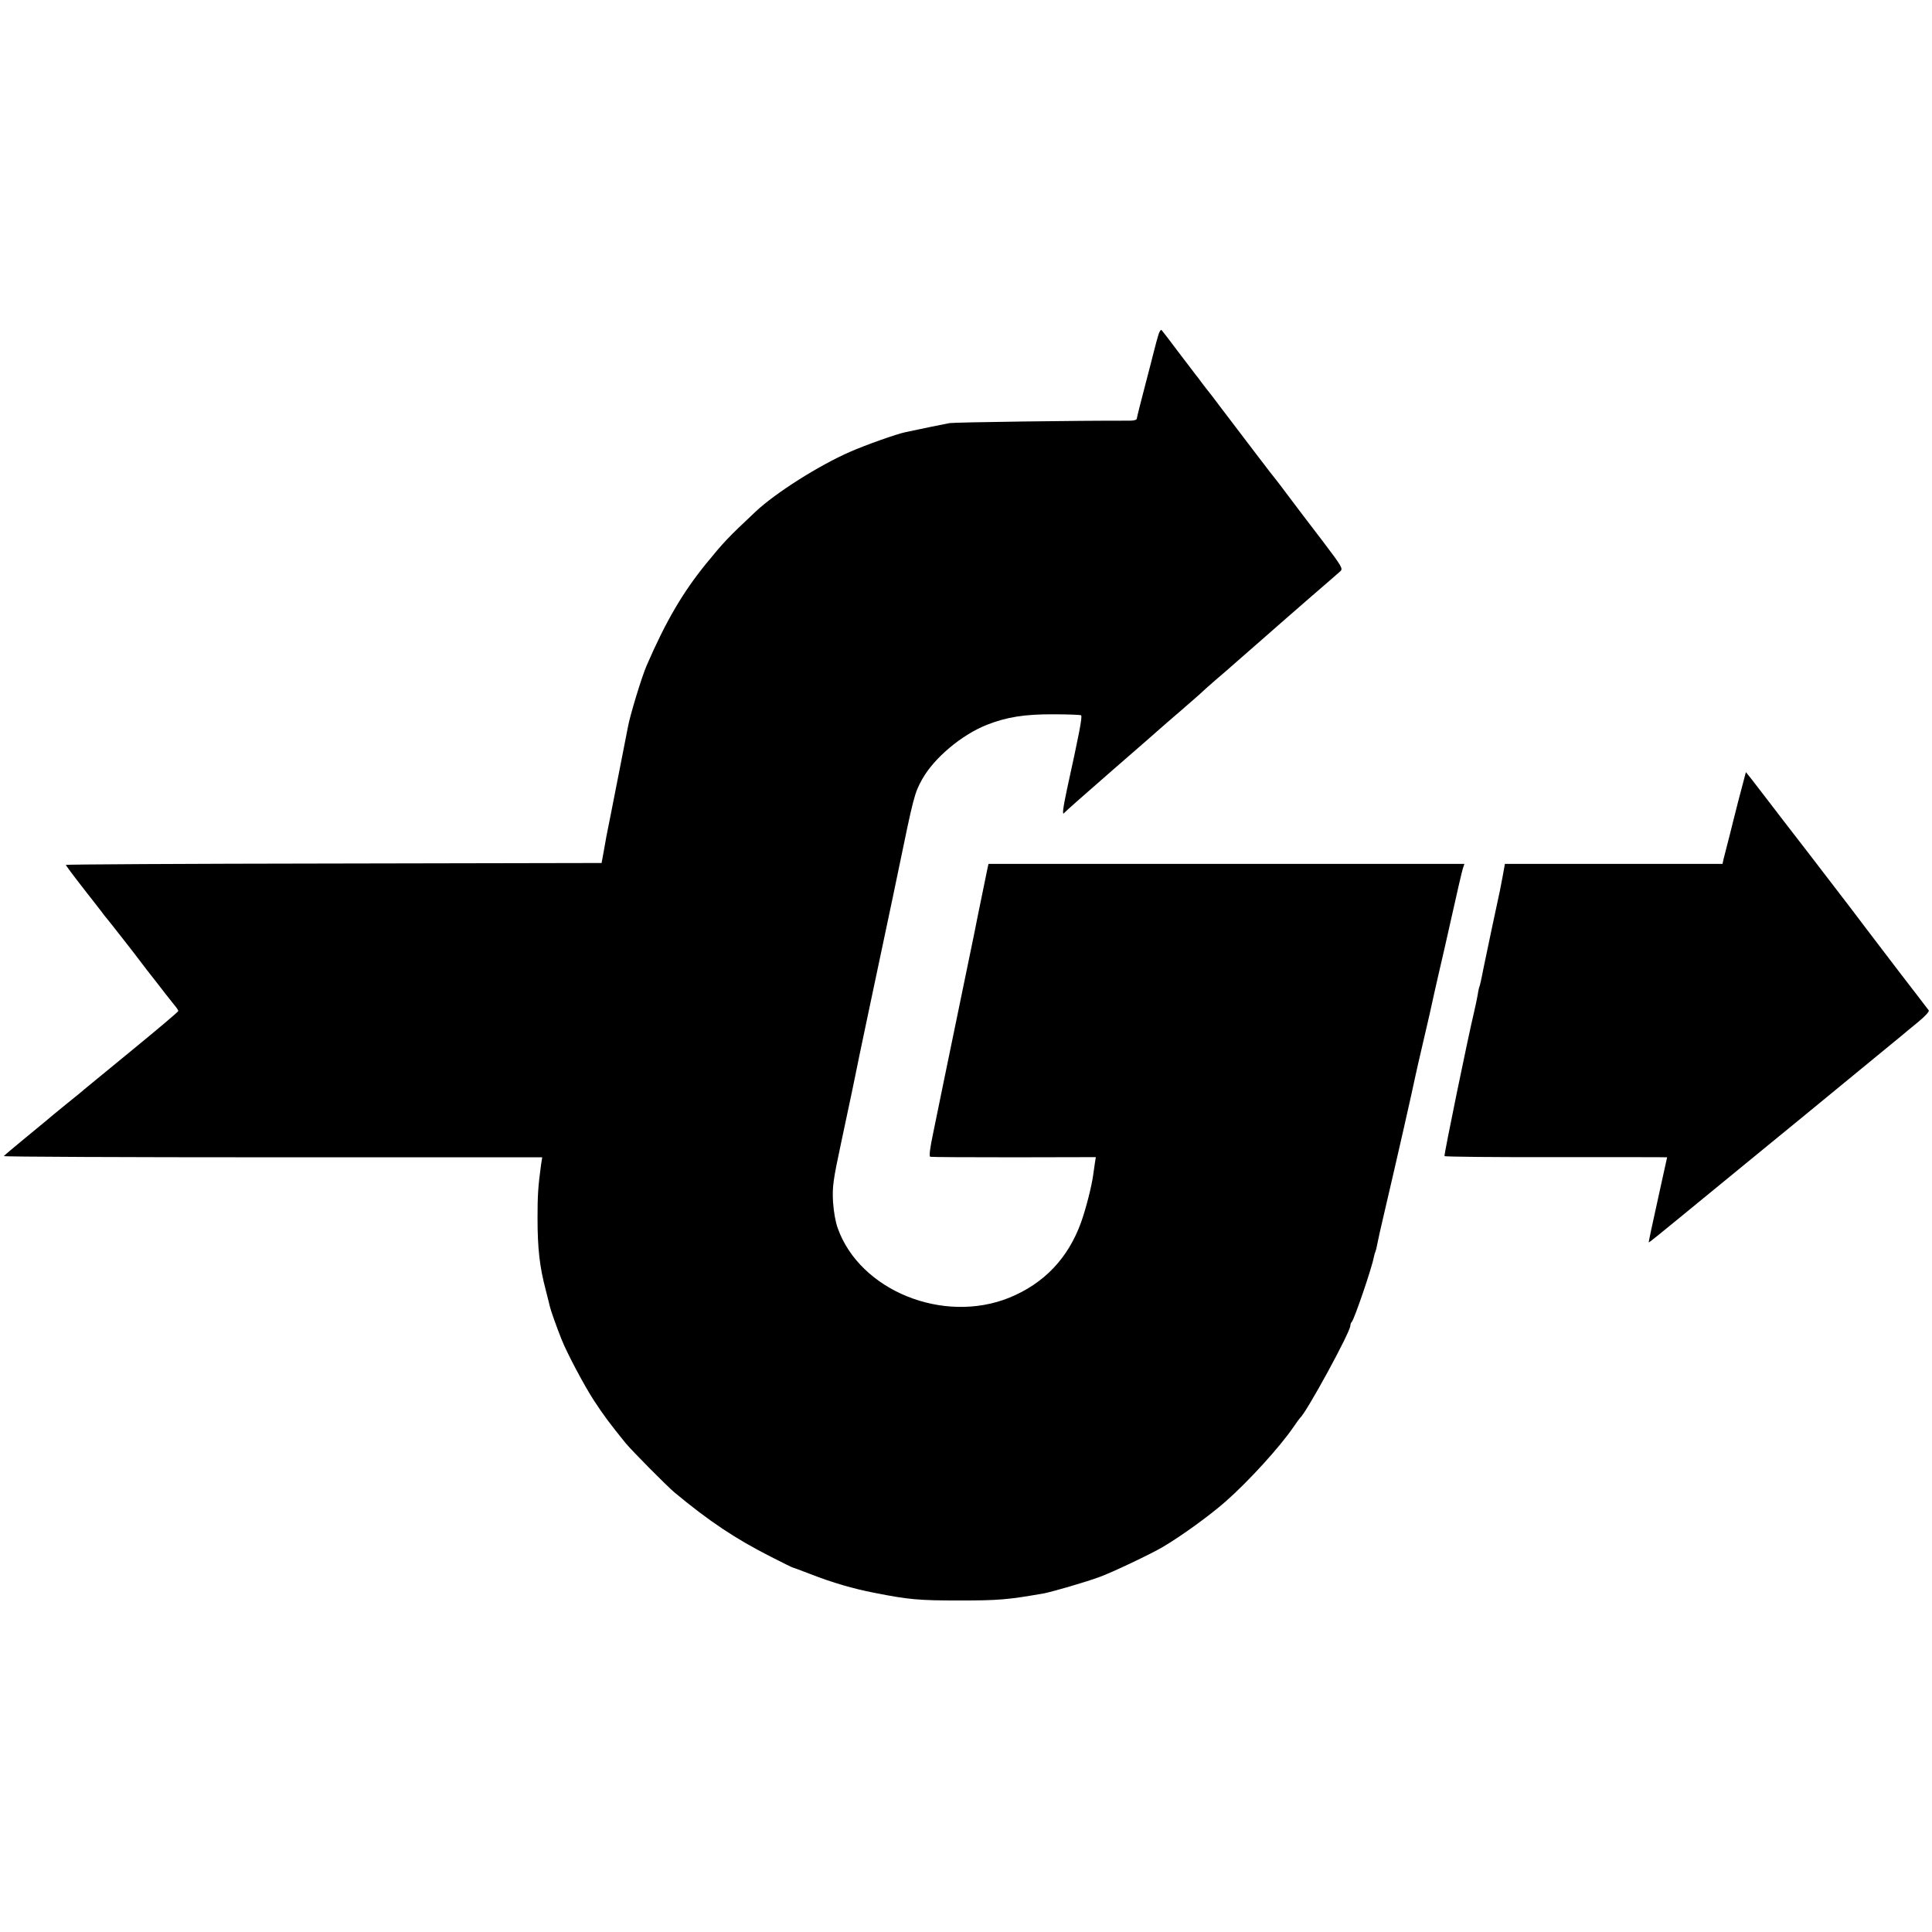
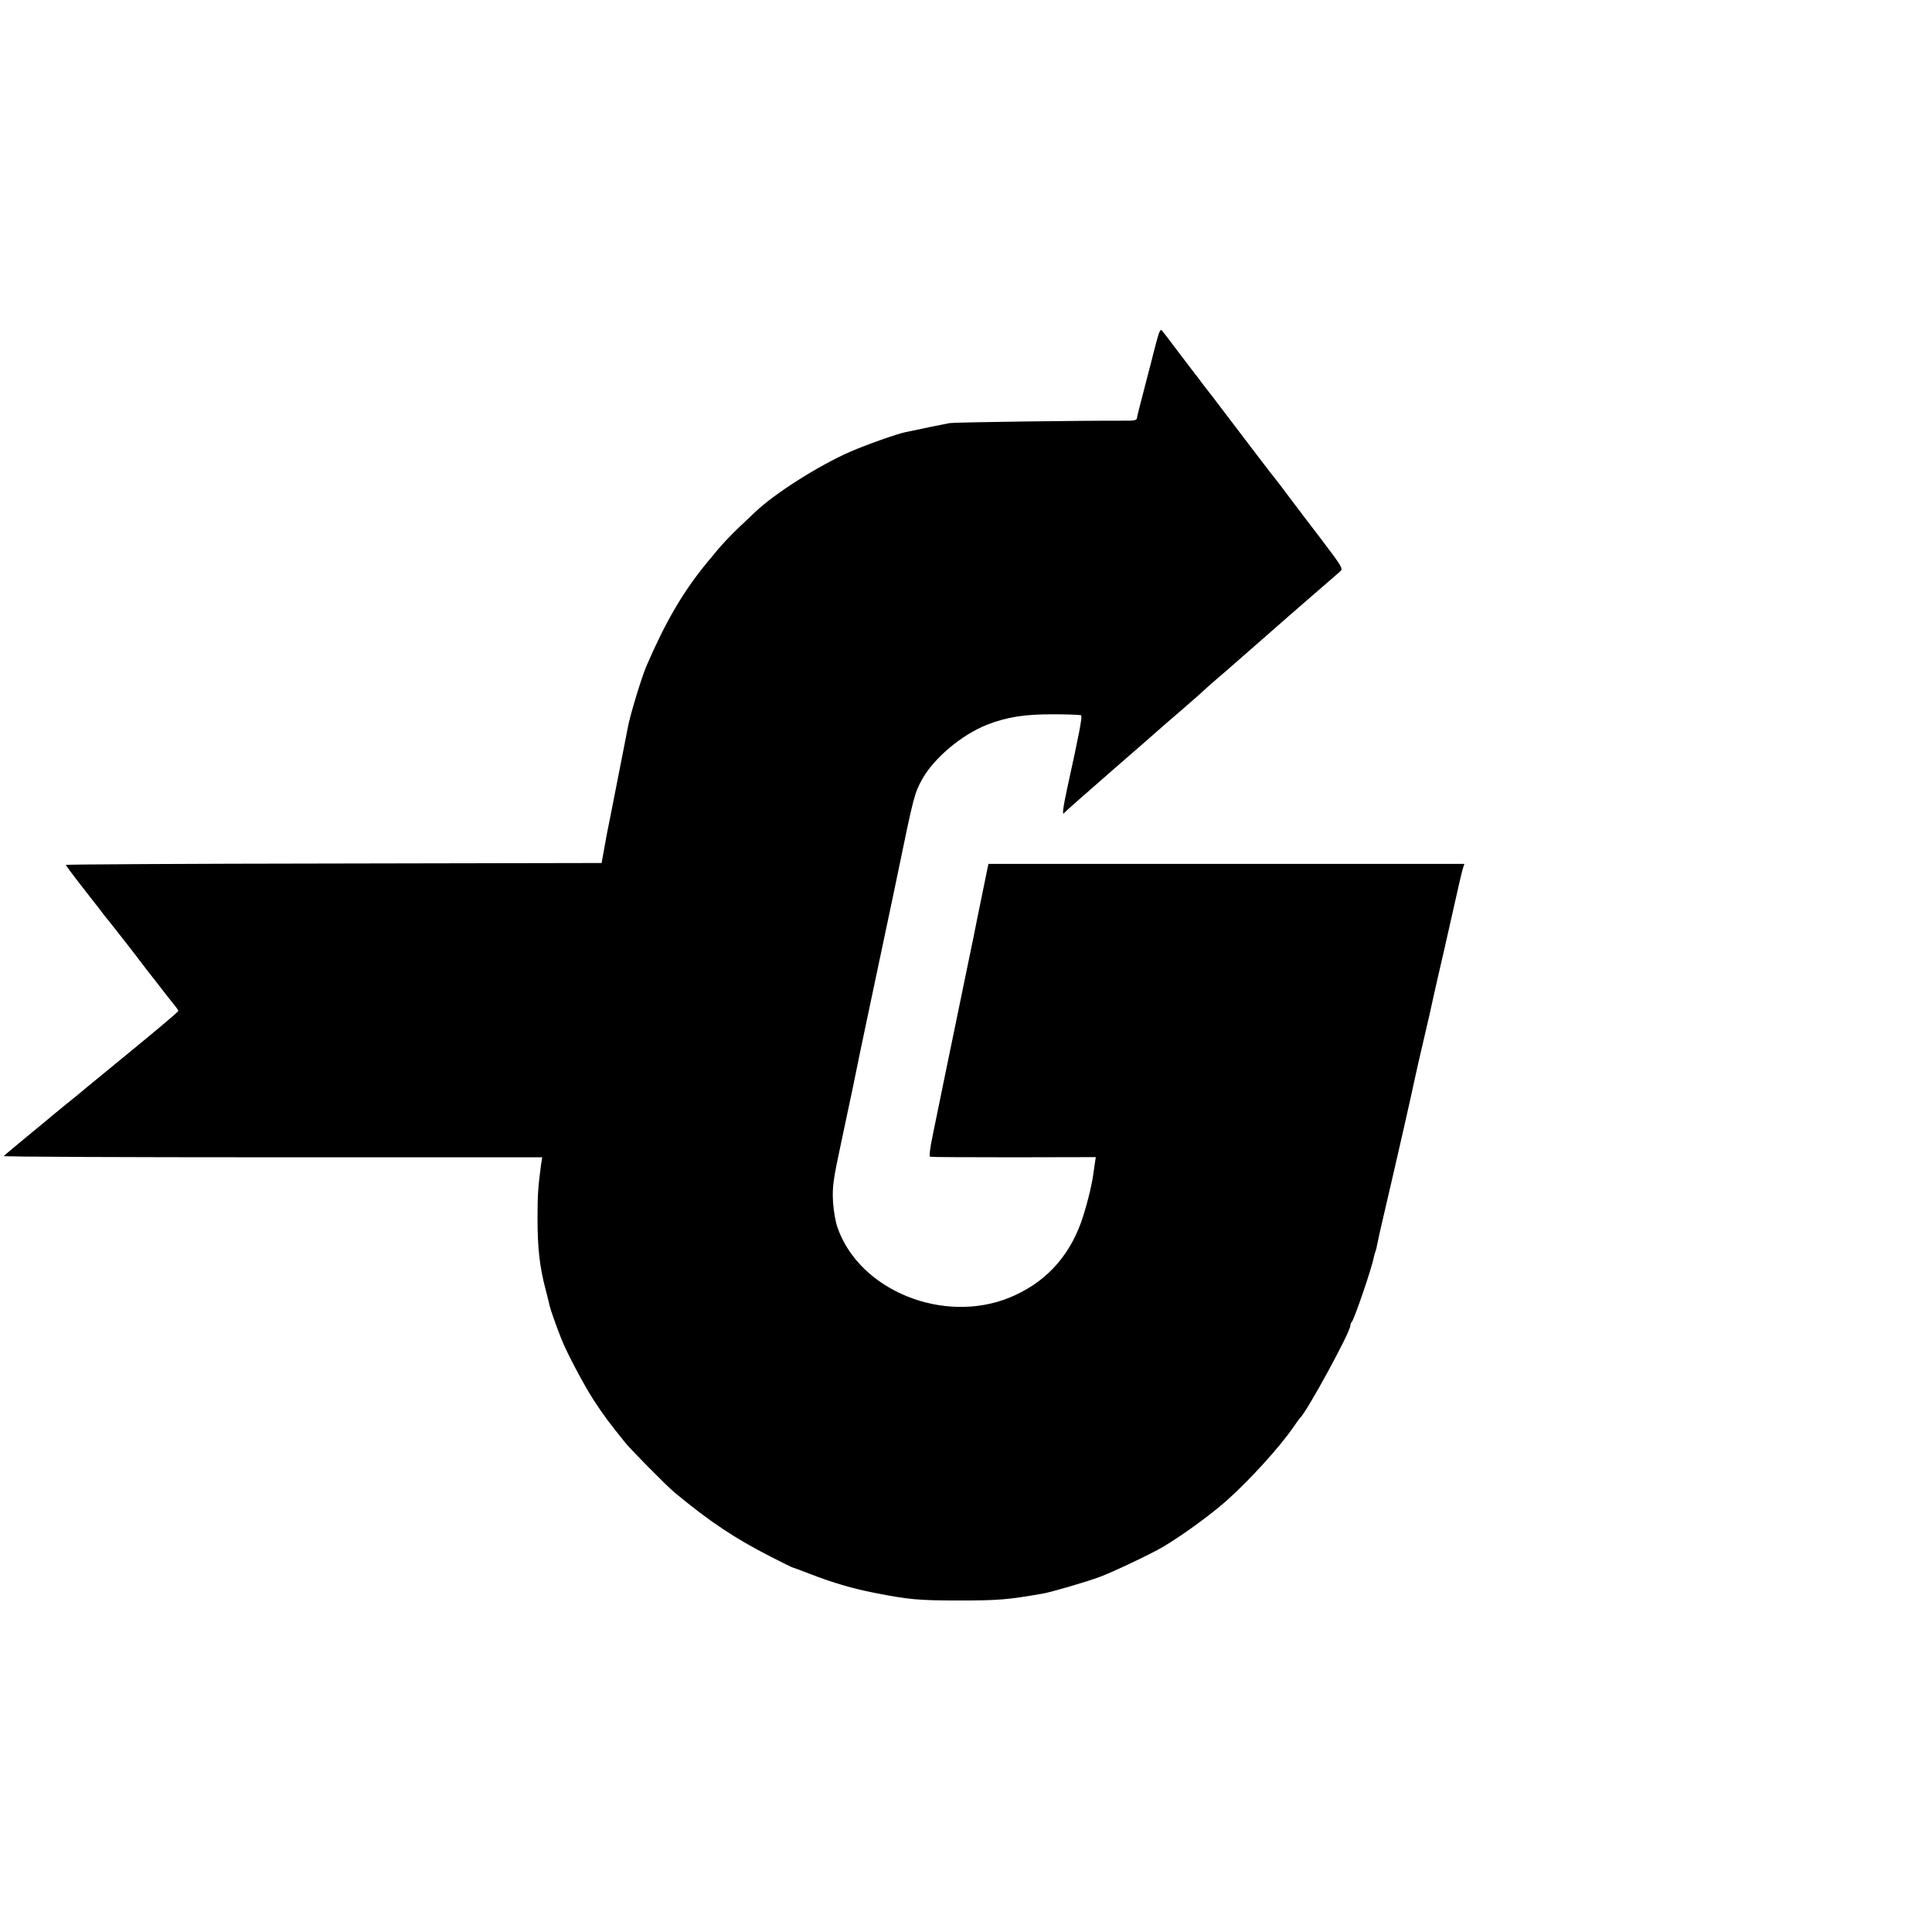
<svg xmlns="http://www.w3.org/2000/svg" version="1.0" width="1116pt" height="1116pt" viewBox="0 0 1116 1116" preserveAspectRatio="xMidYMid meet">
  <g transform="translate(0,1116) scale(0.1,-0.1)" fill="#000000" stroke="none">
    <path d="M6692 9228 c-9 -28 -14 -50 -28 -103 -1 -5 -23 -91 -49 -190 -26 -99 -48 -186 -48 -192 0 -8 -15 -13 -41 -13 -293 1 -1011 -9 -1041 -14 -33 -6 -155 -31 -253 -52 -51 -10 -236 -76 -322 -114 -181 -79 -431 -238 -545 -345 -163 -153 -183 -175 -287 -302 -135 -166 -233 -334 -343 -588 -28 -64 -97 -291 -108 -355 -5 -24 -71 -365 -103 -525 -9 -44 -18 -91 -21 -105 -2 -14 -10 -54 -16 -90 l-12 -65 -1548 -3 c-851 -1 -1547 -5 -1547 -8 0 -2 41 -58 91 -122 50 -64 101 -130 113 -145 11 -16 26 -34 31 -40 13 -15 173 -219 200 -256 11 -15 51 -67 90 -116 38 -50 73 -94 78 -100 4 -5 16 -21 27 -34 11 -13 20 -27 20 -31 0 -4 -118 -104 -261 -221 -144 -118 -267 -219 -273 -224 -6 -6 -58 -49 -116 -95 -58 -47 -107 -88 -110 -91 -3 -3 -59 -49 -125 -103 -66 -54 -121 -101 -123 -104 -1 -4 698 -7 1554 -7 l1556 0 -7 -45 c-17 -126 -20 -176 -20 -305 0 -177 12 -282 47 -415 11 -41 21 -85 24 -96 4 -20 38 -116 67 -189 33 -83 133 -271 188 -355 57 -87 89 -130 182 -245 36 -44 236 -246 282 -285 202 -168 354 -269 559 -373 67 -34 123 -62 126 -62 3 0 48 -17 100 -37 128 -50 248 -85 372 -109 197 -39 257 -44 488 -44 228 0 278 4 490 41 47 9 241 65 322 95 70 25 297 133 363 172 109 64 273 183 365 264 134 118 312 314 391 429 18 27 36 51 39 54 35 28 290 495 290 532 0 8 4 18 9 23 15 18 115 309 127 374 3 14 7 28 9 31 2 4 7 22 10 40 3 18 21 99 40 179 81 346 162 704 181 796 2 11 24 107 49 214 25 106 47 203 49 215 2 11 18 80 34 151 17 72 54 234 82 360 28 127 55 242 60 258 l9 27 -1374 0 -1375 0 -5 -22 c-7 -33 -53 -259 -59 -288 -2 -14 -27 -135 -55 -270 -115 -558 -174 -843 -200 -972 -20 -95 -25 -138 -17 -140 6 -2 224 -3 484 -3 l472 1 -5 -31 c-2 -16 -7 -48 -10 -70 -9 -68 -42 -196 -70 -275 -75 -208 -214 -354 -415 -436 -381 -154 -863 41 -991 402 -13 36 -23 94 -27 150 -5 91 1 129 48 349 54 252 79 373 84 399 5 29 114 545 181 861 19 88 48 228 65 310 87 421 92 443 137 524 68 122 227 256 373 314 114 45 219 62 387 61 84 0 155 -3 158 -6 8 -8 -12 -110 -81 -424 -24 -113 -30 -158 -16 -139 4 6 129 116 277 245 149 129 272 237 275 240 3 3 57 50 120 104 63 55 120 104 125 110 6 6 42 38 80 71 39 33 86 74 105 91 19 17 91 80 160 140 69 60 127 111 130 114 3 3 73 64 155 135 83 71 158 137 167 145 17 15 10 27 -103 176 -67 87 -154 202 -193 254 -39 52 -73 97 -76 100 -6 5 -192 250 -325 425 -33 44 -62 82 -65 85 -3 3 -18 23 -35 45 -16 22 -33 45 -38 50 -4 6 -49 64 -99 130 -49 66 -94 124 -98 128 -4 5 -12 -6 -18 -25z" />
-     <path d="M10041 6533 c-24 -93 -44 -175 -46 -183 -2 -8 -10 -40 -18 -70 -8 -30 -17 -67 -21 -82 l-6 -28 -629 0 -628 0 -13 -72 c-8 -40 -15 -77 -16 -83 -11 -48 -79 -371 -95 -449 -10 -54 -21 -101 -23 -105 -2 -3 -7 -24 -10 -46 -4 -22 -13 -67 -21 -100 -34 -141 -175 -827 -171 -833 2 -4 293 -7 645 -6 353 0 641 0 641 -1 0 -1 -25 -111 -54 -245 -30 -135 -54 -246 -52 -247 1 -1 74 57 161 129 214 175 617 506 724 593 286 235 559 459 576 473 11 10 53 44 92 76 45 37 69 64 64 70 -4 6 -82 107 -172 224 -90 118 -175 229 -189 248 -26 35 -101 134 -341 446 -79 102 -191 247 -248 322 -57 75 -105 136 -106 136 0 0 -20 -75 -44 -167z" />
  </g>
</svg>